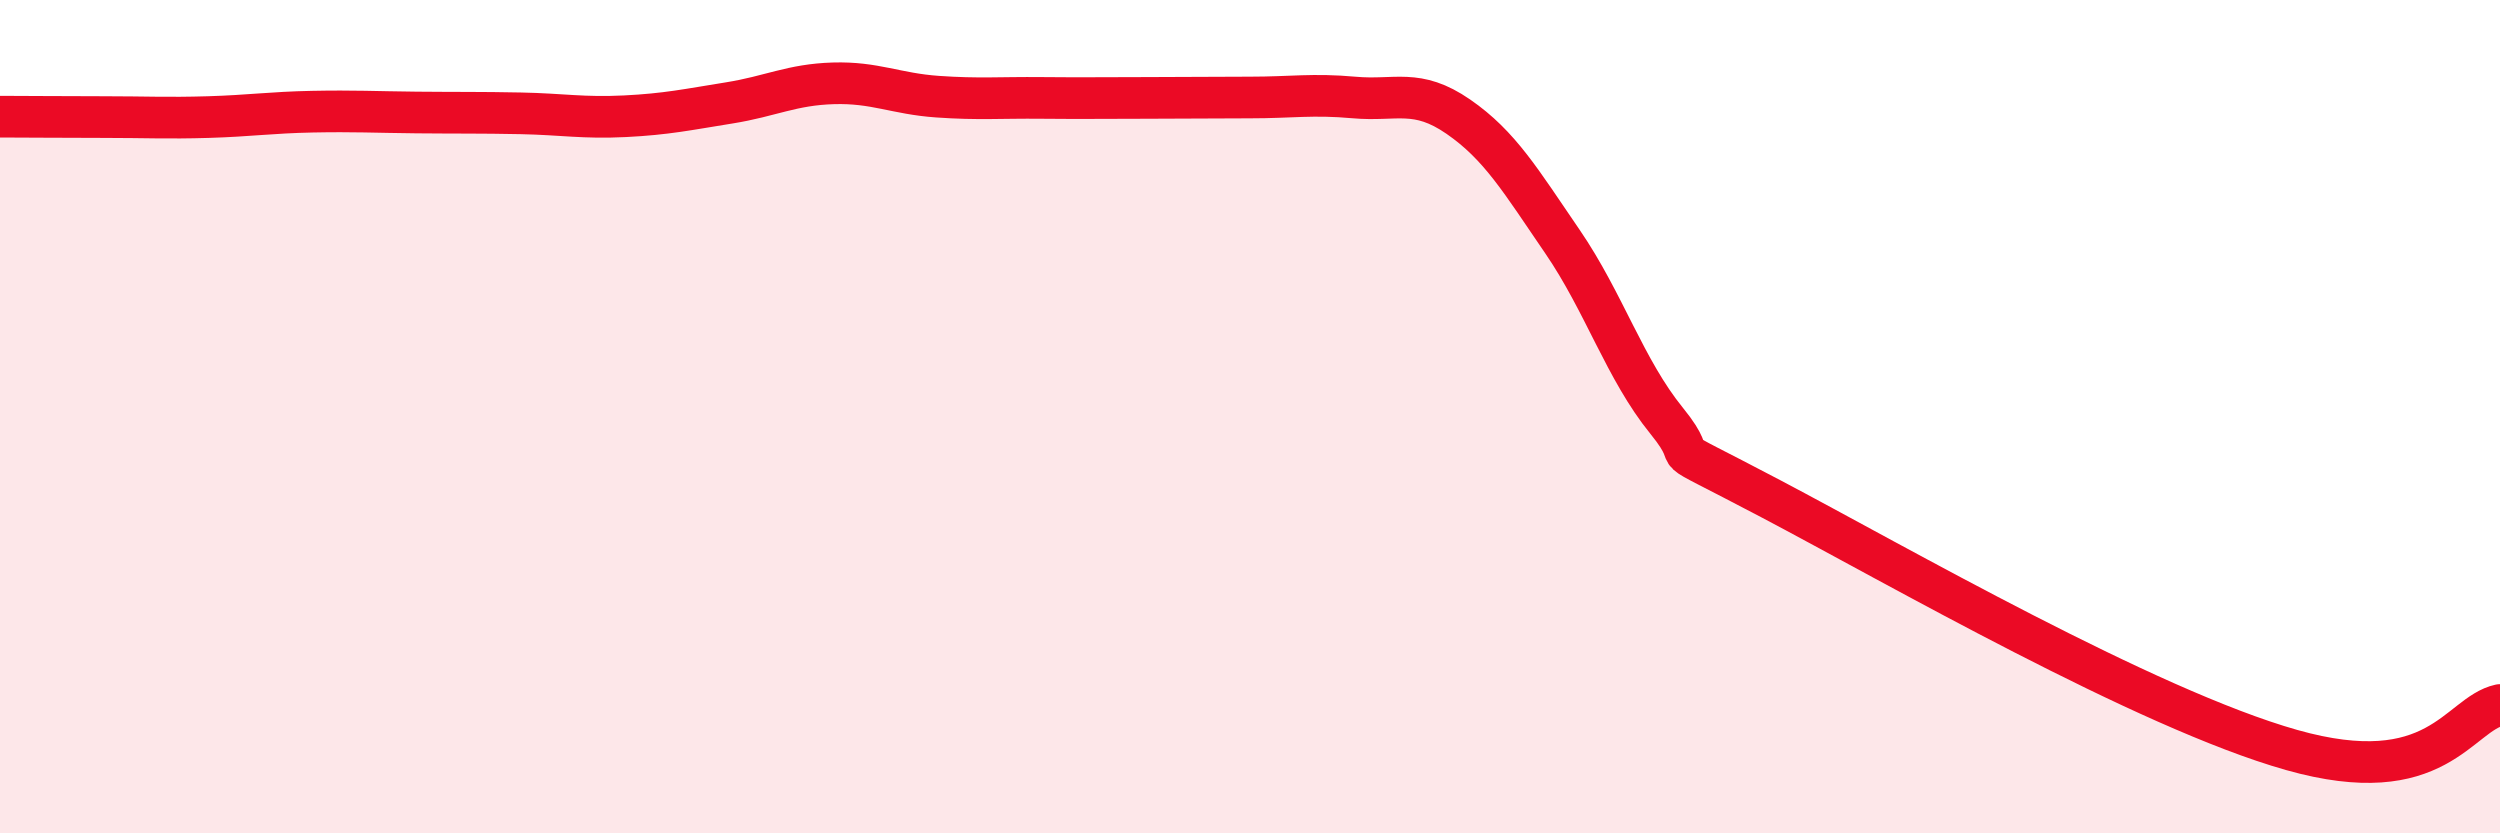
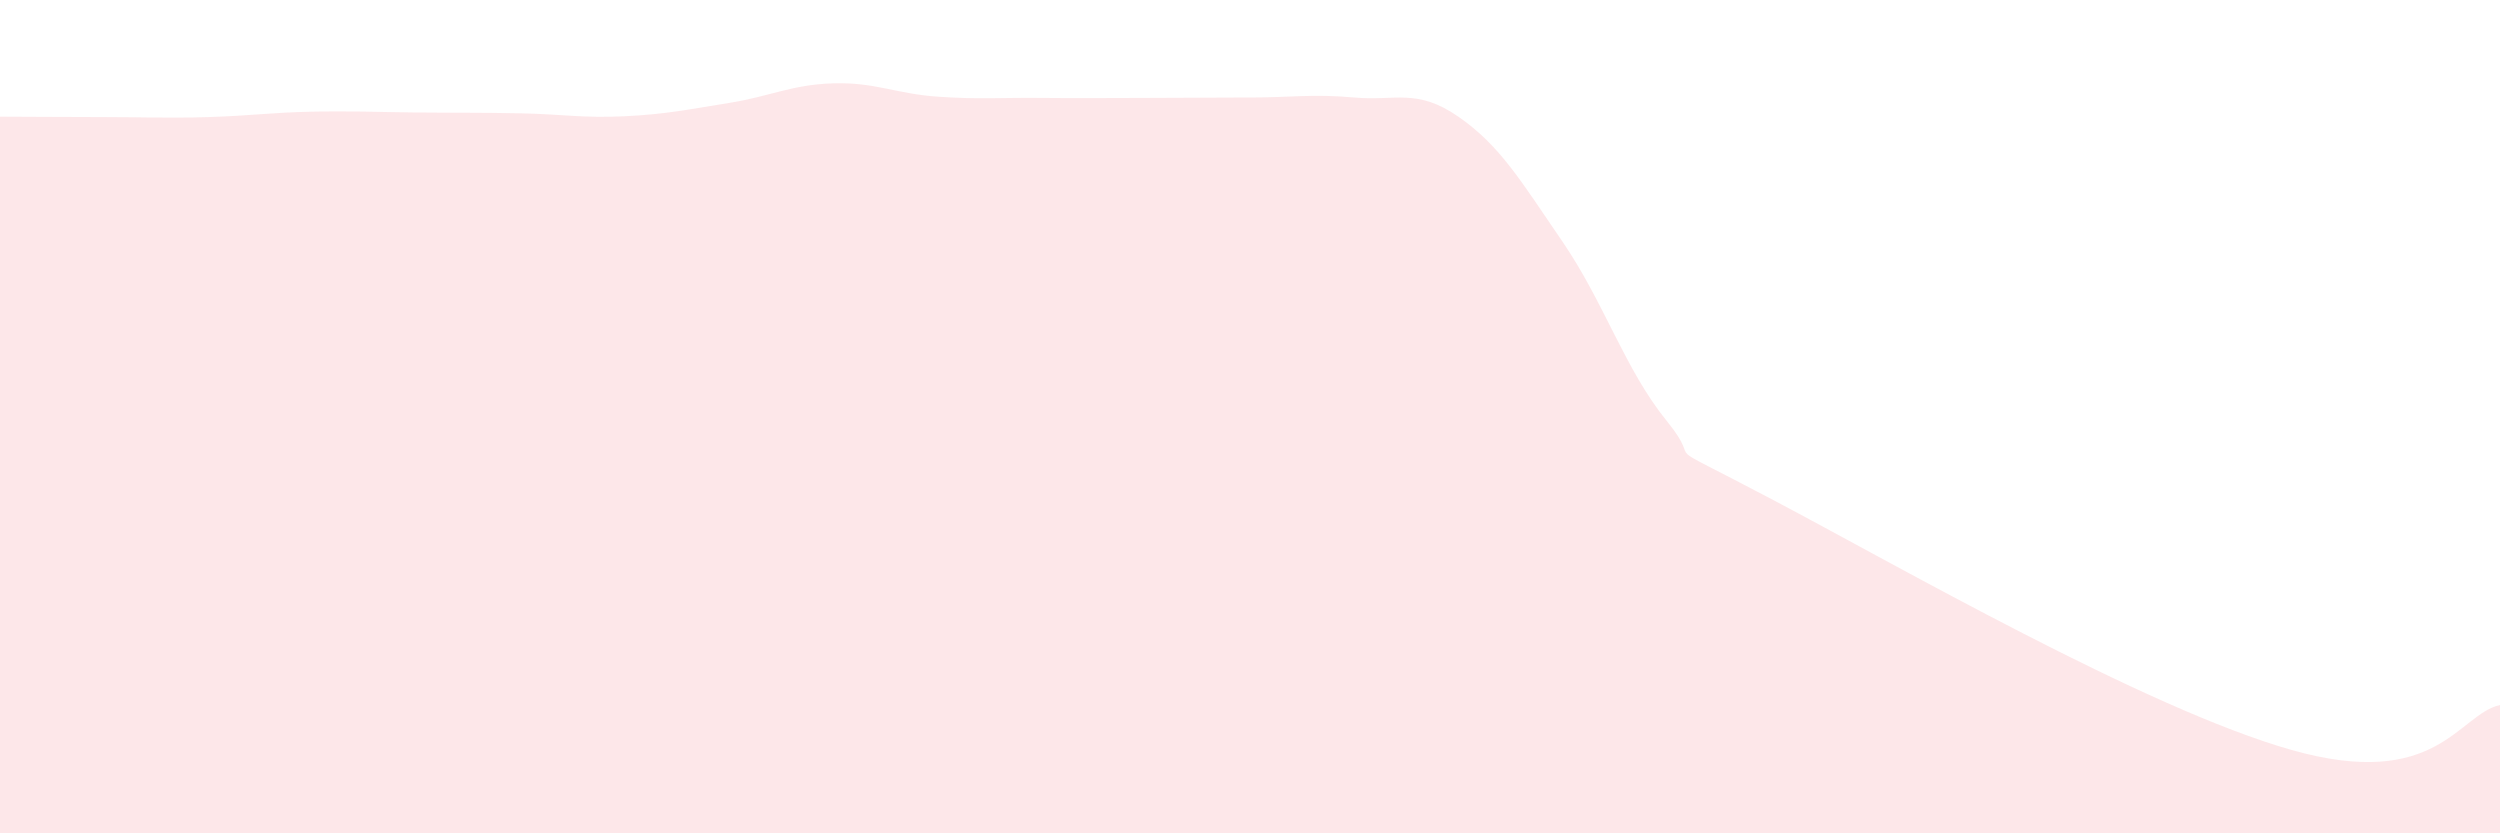
<svg xmlns="http://www.w3.org/2000/svg" width="60" height="20" viewBox="0 0 60 20">
  <path d="M 0,2.8 C 0.5,2.8 1.5,2.81 2.5,2.81 C 3.5,2.81 4,2.84 5,2.81 C 6,2.78 6.5,2.7 7.5,2.68 C 8.5,2.66 9,2.69 10,2.7 C 11,2.71 11.5,2.7 12.5,2.72 C 13.5,2.74 14,2.84 15,2.79 C 16,2.74 16.5,2.63 17.5,2.47 C 18.5,2.31 19,2.03 20,2 C 21,1.97 21.5,2.25 22.5,2.32 C 23.5,2.39 24,2.34 25,2.35 C 26,2.36 26.5,2.35 27.5,2.35 C 28.5,2.35 29,2.34 30,2.34 C 31,2.34 31.5,2.25 32.5,2.34 C 33.5,2.43 34,2.11 35,2.8 C 36,3.49 36.5,4.34 37.5,5.8 C 38.5,7.26 39,8.87 40,10.1 C 41,11.33 39.5,10.39 42.5,11.97 C 45.5,13.55 51.5,17.01 55,18 C 58.5,18.99 59,17.14 60,16.92L60 20L0 20Z" fill="#EB0A25" opacity="0.1" stroke-linecap="round" stroke-linejoin="round" />
-   <path d="M 0,2.8 C 0.5,2.8 1.5,2.81 2.5,2.81 C 3.5,2.81 4,2.84 5,2.81 C 6,2.78 6.5,2.7 7.5,2.68 C 8.5,2.66 9,2.69 10,2.7 C 11,2.71 11.5,2.7 12.5,2.72 C 13.5,2.74 14,2.84 15,2.79 C 16,2.74 16.5,2.63 17.5,2.47 C 18.5,2.31 19,2.03 20,2 C 21,1.97 21.5,2.25 22.5,2.32 C 23.5,2.39 24,2.34 25,2.35 C 26,2.36 26.5,2.35 27.5,2.35 C 28.5,2.35 29,2.34 30,2.34 C 31,2.34 31.5,2.25 32.5,2.34 C 33.5,2.43 34,2.11 35,2.8 C 36,3.49 36.5,4.34 37.5,5.8 C 38.5,7.26 39,8.87 40,10.1 C 41,11.33 39.5,10.39 42.5,11.97 C 45.5,13.55 51.5,17.01 55,18 C 58.5,18.99 59,17.14 60,16.92" stroke="#EB0A25" stroke-width="1" fill="none" stroke-linecap="round" stroke-linejoin="round" />
</svg>